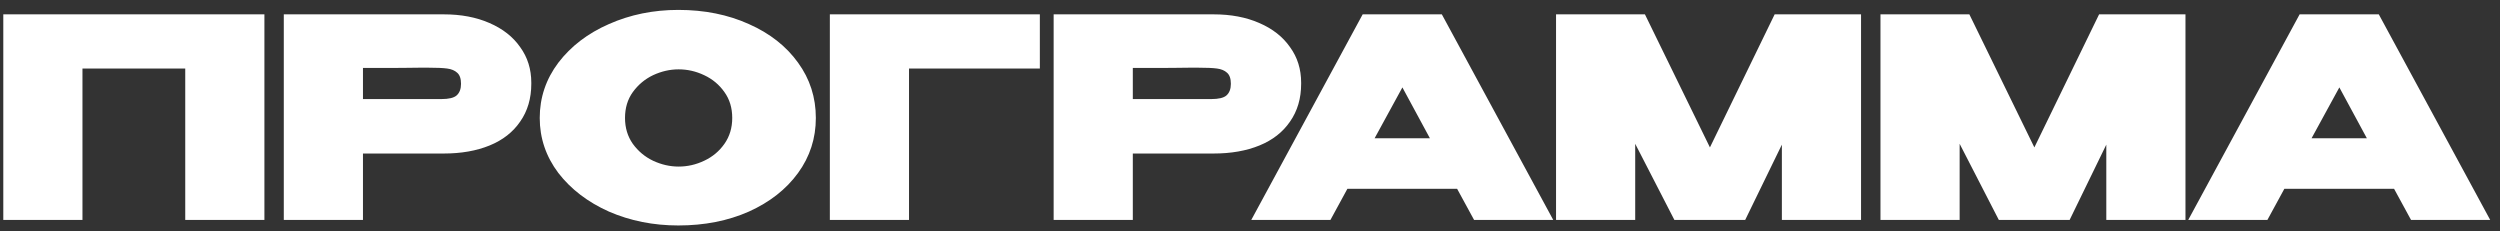
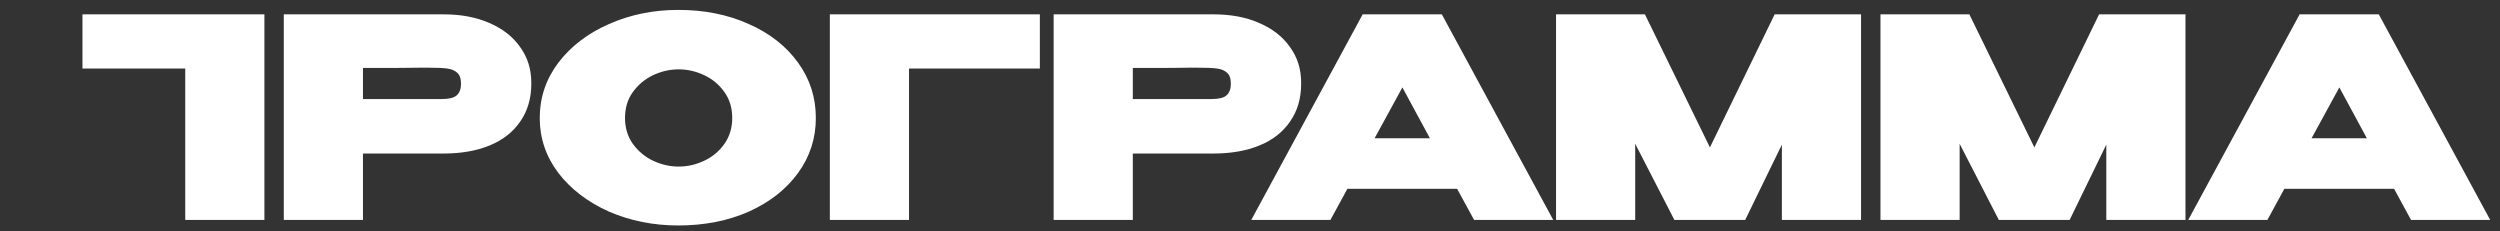
<svg xmlns="http://www.w3.org/2000/svg" width="216" height="20" viewBox="0 0 216 20" fill="none">
  <rect x="0" y="0" width="216" height="20" fill="#333333" stroke="none" />
-   <path d="M22.845 1.24V19H16.005V5.92H7.125V19H0.285V1.24H22.845ZM38.344 1.24C39.832 1.24 41.144 1.488 42.28 1.984C43.432 2.48 44.32 3.176 44.944 4.072C45.584 4.952 45.904 5.976 45.904 7.144V7.24C45.904 8.504 45.584 9.592 44.944 10.504C44.32 11.416 43.44 12.104 42.304 12.568C41.168 13.032 39.848 13.264 38.344 13.264H31.36V19H24.52V1.24H38.344ZM37 8.56C37.128 8.56 37.504 8.56 38.128 8.56C38.768 8.56 39.208 8.456 39.448 8.248C39.704 8.024 39.832 7.688 39.832 7.24C39.832 6.792 39.72 6.472 39.496 6.28C39.288 6.088 39 5.968 38.632 5.92C38.28 5.872 37.736 5.848 37 5.848H36.256C35.776 5.864 34.144 5.872 31.36 5.872V8.56H36.976H37ZM58.609 0.856C60.865 0.856 62.897 1.264 64.705 2.08C66.513 2.88 67.929 3.992 68.953 5.416C69.977 6.824 70.489 8.416 70.489 10.192C70.489 11.952 69.977 13.536 68.953 14.944C67.929 16.352 66.513 17.464 64.705 18.28C62.897 19.08 60.865 19.48 58.609 19.48C56.449 19.48 54.449 19.08 52.609 18.28C50.785 17.464 49.329 16.352 48.241 14.944C47.169 13.52 46.633 11.936 46.633 10.192C46.633 8.432 47.169 6.84 48.241 5.416C49.329 3.992 50.785 2.88 52.609 2.08C54.449 1.264 56.449 0.856 58.609 0.856ZM58.633 14.392C59.401 14.392 60.137 14.224 60.841 13.888C61.561 13.552 62.145 13.064 62.593 12.424C63.041 11.784 63.265 11.04 63.265 10.192C63.265 9.328 63.041 8.584 62.593 7.96C62.145 7.32 61.561 6.832 60.841 6.496C60.137 6.16 59.401 5.992 58.633 5.992C57.881 5.992 57.145 6.16 56.425 6.496C55.721 6.832 55.137 7.32 54.673 7.96C54.225 8.584 54.001 9.328 54.001 10.192C54.001 11.04 54.225 11.784 54.673 12.424C55.137 13.064 55.721 13.552 56.425 13.888C57.145 14.224 57.881 14.392 58.633 14.392ZM89.843 1.24V5.92H78.539V19H71.699V1.24H89.843ZM104.859 1.24C106.347 1.24 107.659 1.488 108.795 1.984C109.947 2.48 110.835 3.176 111.459 4.072C112.099 4.952 112.419 5.976 112.419 7.144V7.24C112.419 8.504 112.099 9.592 111.459 10.504C110.835 11.416 109.955 12.104 108.819 12.568C107.683 13.032 106.363 13.264 104.859 13.264H97.875V19H91.035V1.24H104.859ZM103.515 8.56C103.643 8.56 104.019 8.56 104.643 8.56C105.283 8.56 105.723 8.456 105.963 8.248C106.219 8.024 106.347 7.688 106.347 7.24C106.347 6.792 106.235 6.472 106.011 6.28C105.803 6.088 105.515 5.968 105.147 5.92C104.795 5.872 104.251 5.848 103.515 5.848H102.771C102.291 5.864 100.659 5.872 97.875 5.872V8.56H103.491H103.515ZM134.199 19H127.359L125.895 16.312H116.415L114.951 19H108.111L117.735 1.24H124.575L134.199 19ZM121.167 7.552L118.767 11.944H123.543L121.167 7.552ZM160.794 1.24V19H153.954V12.496L150.786 19H144.666L141.282 12.424V19H134.442V1.24H142.122L147.738 12.736L153.33 1.24H160.794ZM188.825 1.24V19H181.985V12.496L178.817 19H172.697L169.313 12.424V19H162.473V1.24H170.153L175.769 12.736L181.361 1.24H188.825ZM215.152 19H208.312L206.848 16.312H197.368L195.904 19H189.064L198.688 1.24H205.528L215.152 19ZM202.12 7.552L199.72 11.944H204.496L202.12 7.552Z" fill="white" />
+   <path d="M22.845 1.24V19H16.005V5.92H7.125V19V1.24H22.845ZM38.344 1.24C39.832 1.24 41.144 1.488 42.28 1.984C43.432 2.48 44.32 3.176 44.944 4.072C45.584 4.952 45.904 5.976 45.904 7.144V7.24C45.904 8.504 45.584 9.592 44.944 10.504C44.32 11.416 43.44 12.104 42.304 12.568C41.168 13.032 39.848 13.264 38.344 13.264H31.36V19H24.52V1.24H38.344ZM37 8.56C37.128 8.56 37.504 8.56 38.128 8.56C38.768 8.56 39.208 8.456 39.448 8.248C39.704 8.024 39.832 7.688 39.832 7.24C39.832 6.792 39.72 6.472 39.496 6.28C39.288 6.088 39 5.968 38.632 5.92C38.28 5.872 37.736 5.848 37 5.848H36.256C35.776 5.864 34.144 5.872 31.36 5.872V8.56H36.976H37ZM58.609 0.856C60.865 0.856 62.897 1.264 64.705 2.08C66.513 2.88 67.929 3.992 68.953 5.416C69.977 6.824 70.489 8.416 70.489 10.192C70.489 11.952 69.977 13.536 68.953 14.944C67.929 16.352 66.513 17.464 64.705 18.28C62.897 19.08 60.865 19.48 58.609 19.48C56.449 19.48 54.449 19.08 52.609 18.28C50.785 17.464 49.329 16.352 48.241 14.944C47.169 13.52 46.633 11.936 46.633 10.192C46.633 8.432 47.169 6.84 48.241 5.416C49.329 3.992 50.785 2.88 52.609 2.08C54.449 1.264 56.449 0.856 58.609 0.856ZM58.633 14.392C59.401 14.392 60.137 14.224 60.841 13.888C61.561 13.552 62.145 13.064 62.593 12.424C63.041 11.784 63.265 11.04 63.265 10.192C63.265 9.328 63.041 8.584 62.593 7.96C62.145 7.32 61.561 6.832 60.841 6.496C60.137 6.16 59.401 5.992 58.633 5.992C57.881 5.992 57.145 6.16 56.425 6.496C55.721 6.832 55.137 7.32 54.673 7.96C54.225 8.584 54.001 9.328 54.001 10.192C54.001 11.04 54.225 11.784 54.673 12.424C55.137 13.064 55.721 13.552 56.425 13.888C57.145 14.224 57.881 14.392 58.633 14.392ZM89.843 1.24V5.92H78.539V19H71.699V1.24H89.843ZM104.859 1.24C106.347 1.24 107.659 1.488 108.795 1.984C109.947 2.48 110.835 3.176 111.459 4.072C112.099 4.952 112.419 5.976 112.419 7.144V7.24C112.419 8.504 112.099 9.592 111.459 10.504C110.835 11.416 109.955 12.104 108.819 12.568C107.683 13.032 106.363 13.264 104.859 13.264H97.875V19H91.035V1.24H104.859ZM103.515 8.56C103.643 8.56 104.019 8.56 104.643 8.56C105.283 8.56 105.723 8.456 105.963 8.248C106.219 8.024 106.347 7.688 106.347 7.24C106.347 6.792 106.235 6.472 106.011 6.28C105.803 6.088 105.515 5.968 105.147 5.92C104.795 5.872 104.251 5.848 103.515 5.848H102.771C102.291 5.864 100.659 5.872 97.875 5.872V8.56H103.491H103.515ZM134.199 19H127.359L125.895 16.312H116.415L114.951 19H108.111L117.735 1.24H124.575L134.199 19ZM121.167 7.552L118.767 11.944H123.543L121.167 7.552ZM160.794 1.24V19H153.954V12.496L150.786 19H144.666L141.282 12.424V19H134.442V1.24H142.122L147.738 12.736L153.33 1.24H160.794ZM188.825 1.24V19H181.985V12.496L178.817 19H172.697L169.313 12.424V19H162.473V1.24H170.153L175.769 12.736L181.361 1.24H188.825ZM215.152 19H208.312L206.848 16.312H197.368L195.904 19H189.064L198.688 1.24H205.528L215.152 19ZM202.12 7.552L199.72 11.944H204.496L202.12 7.552Z" fill="white" />
</svg>